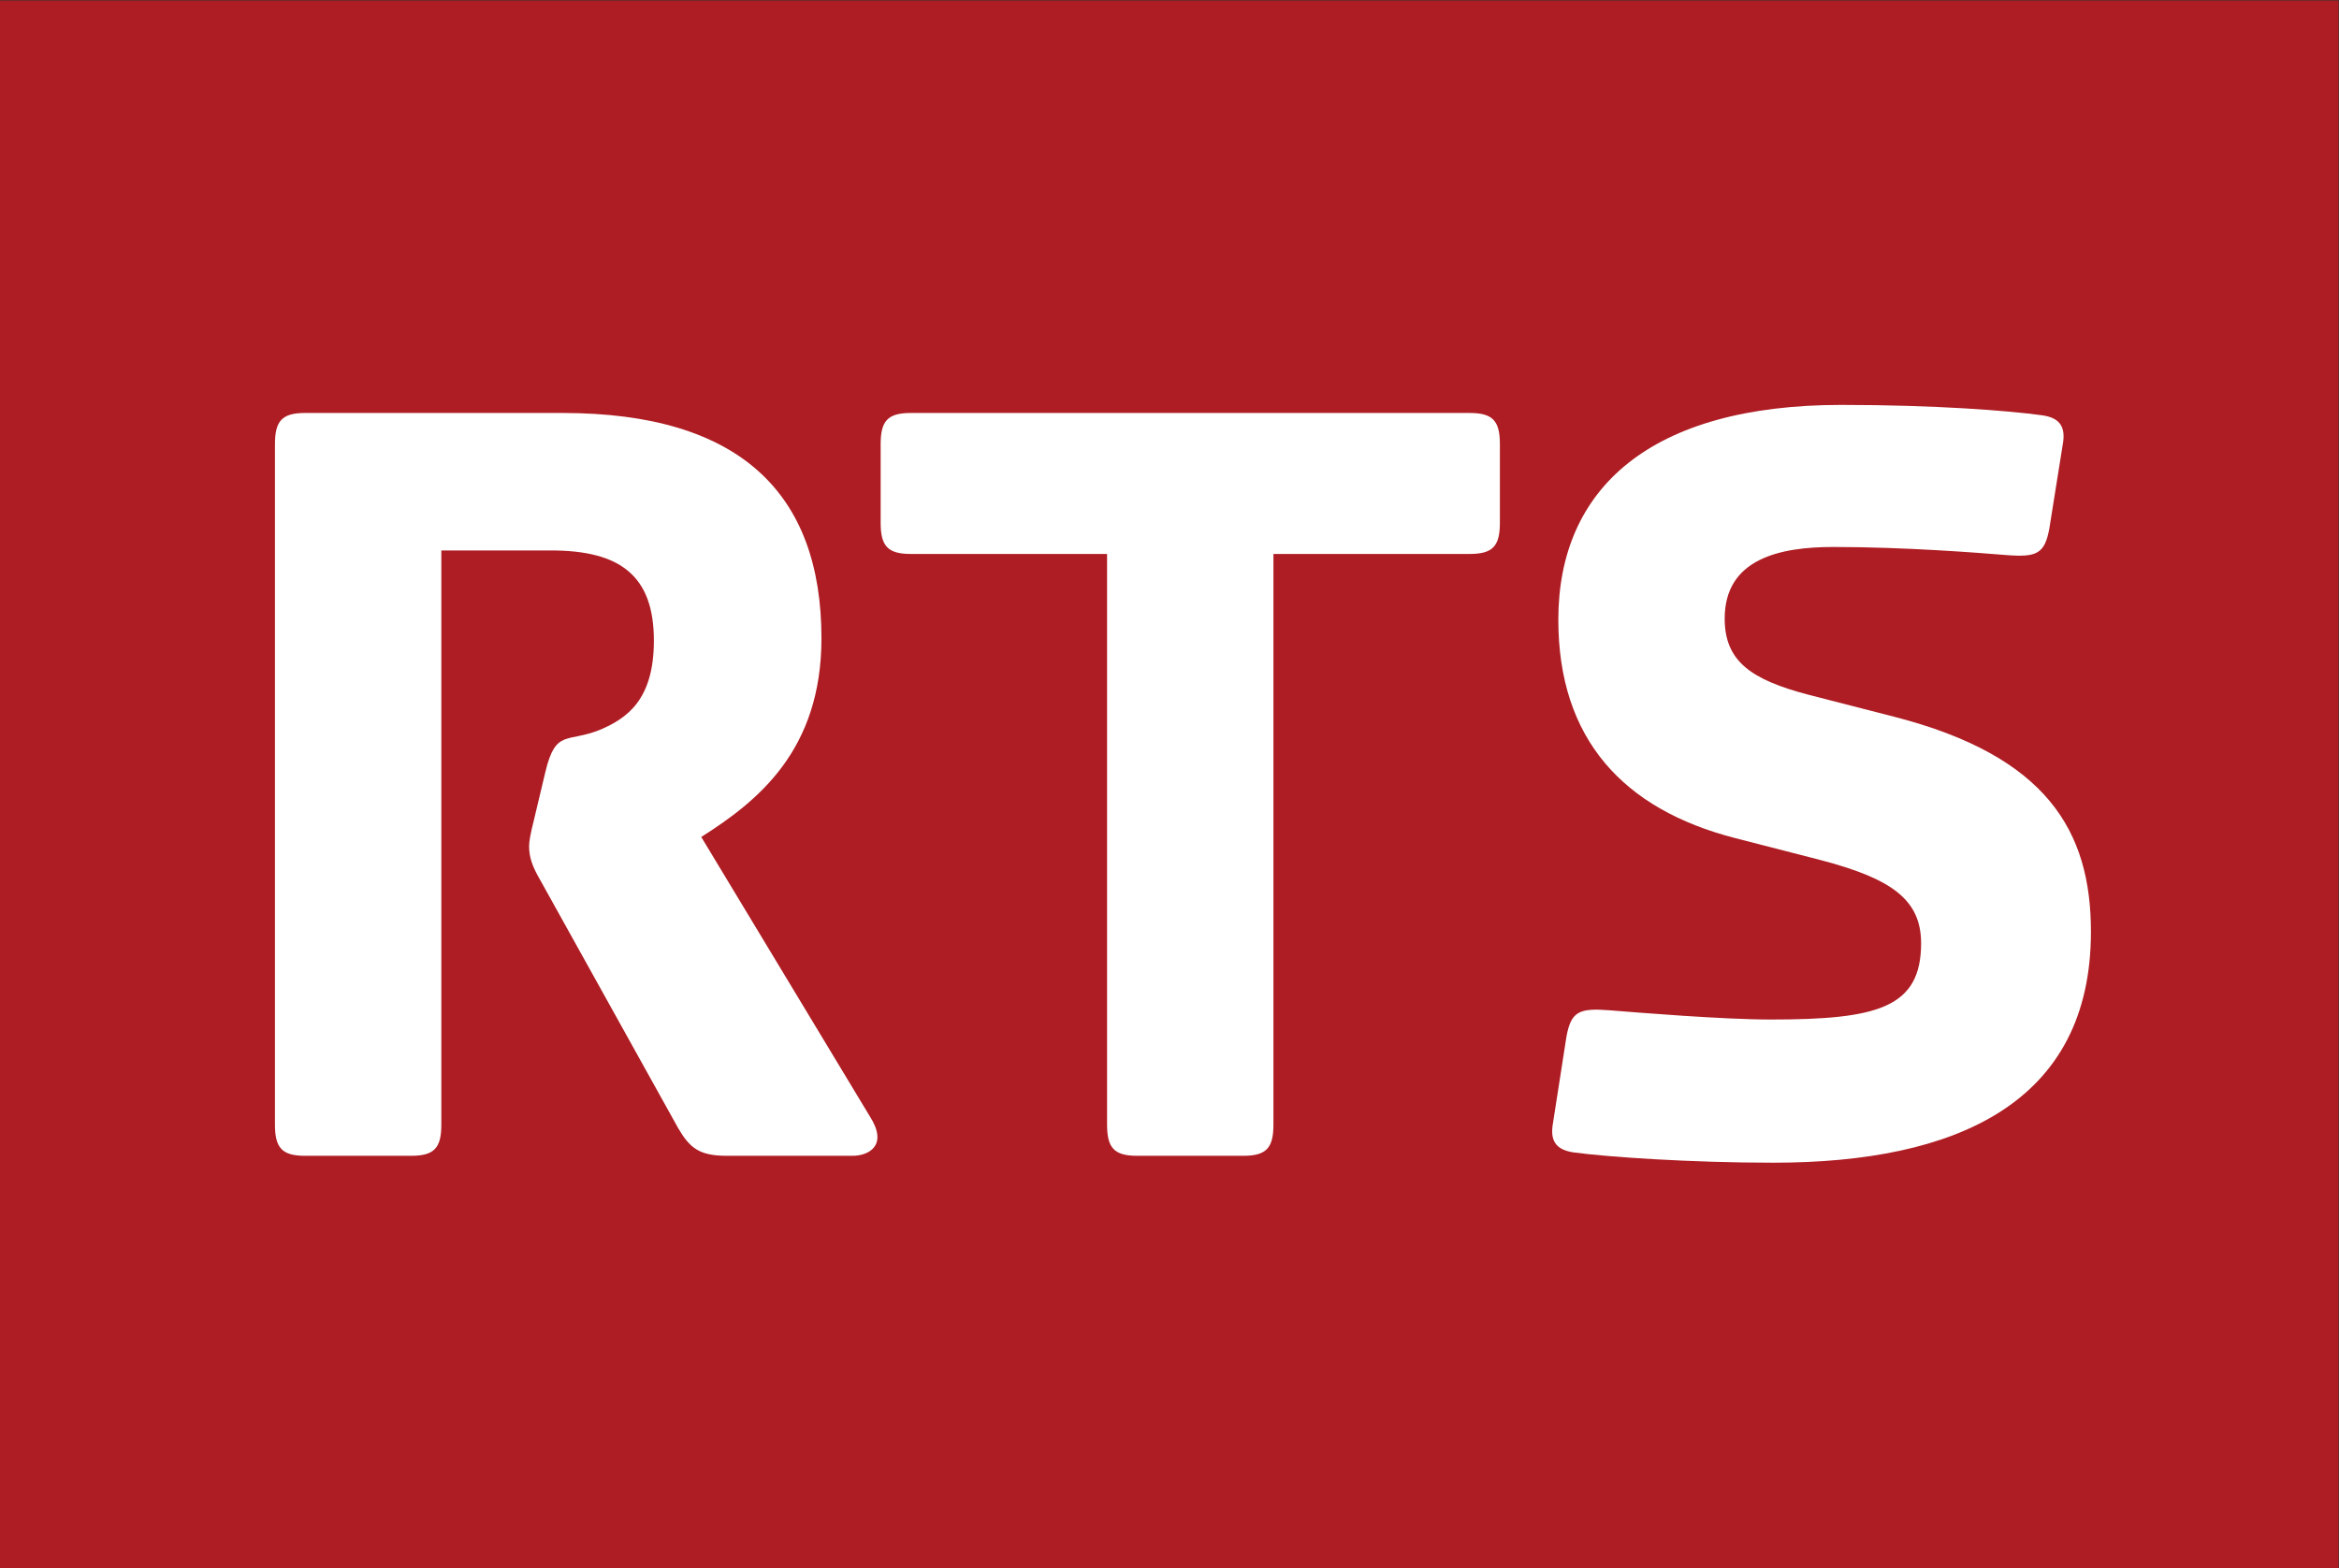
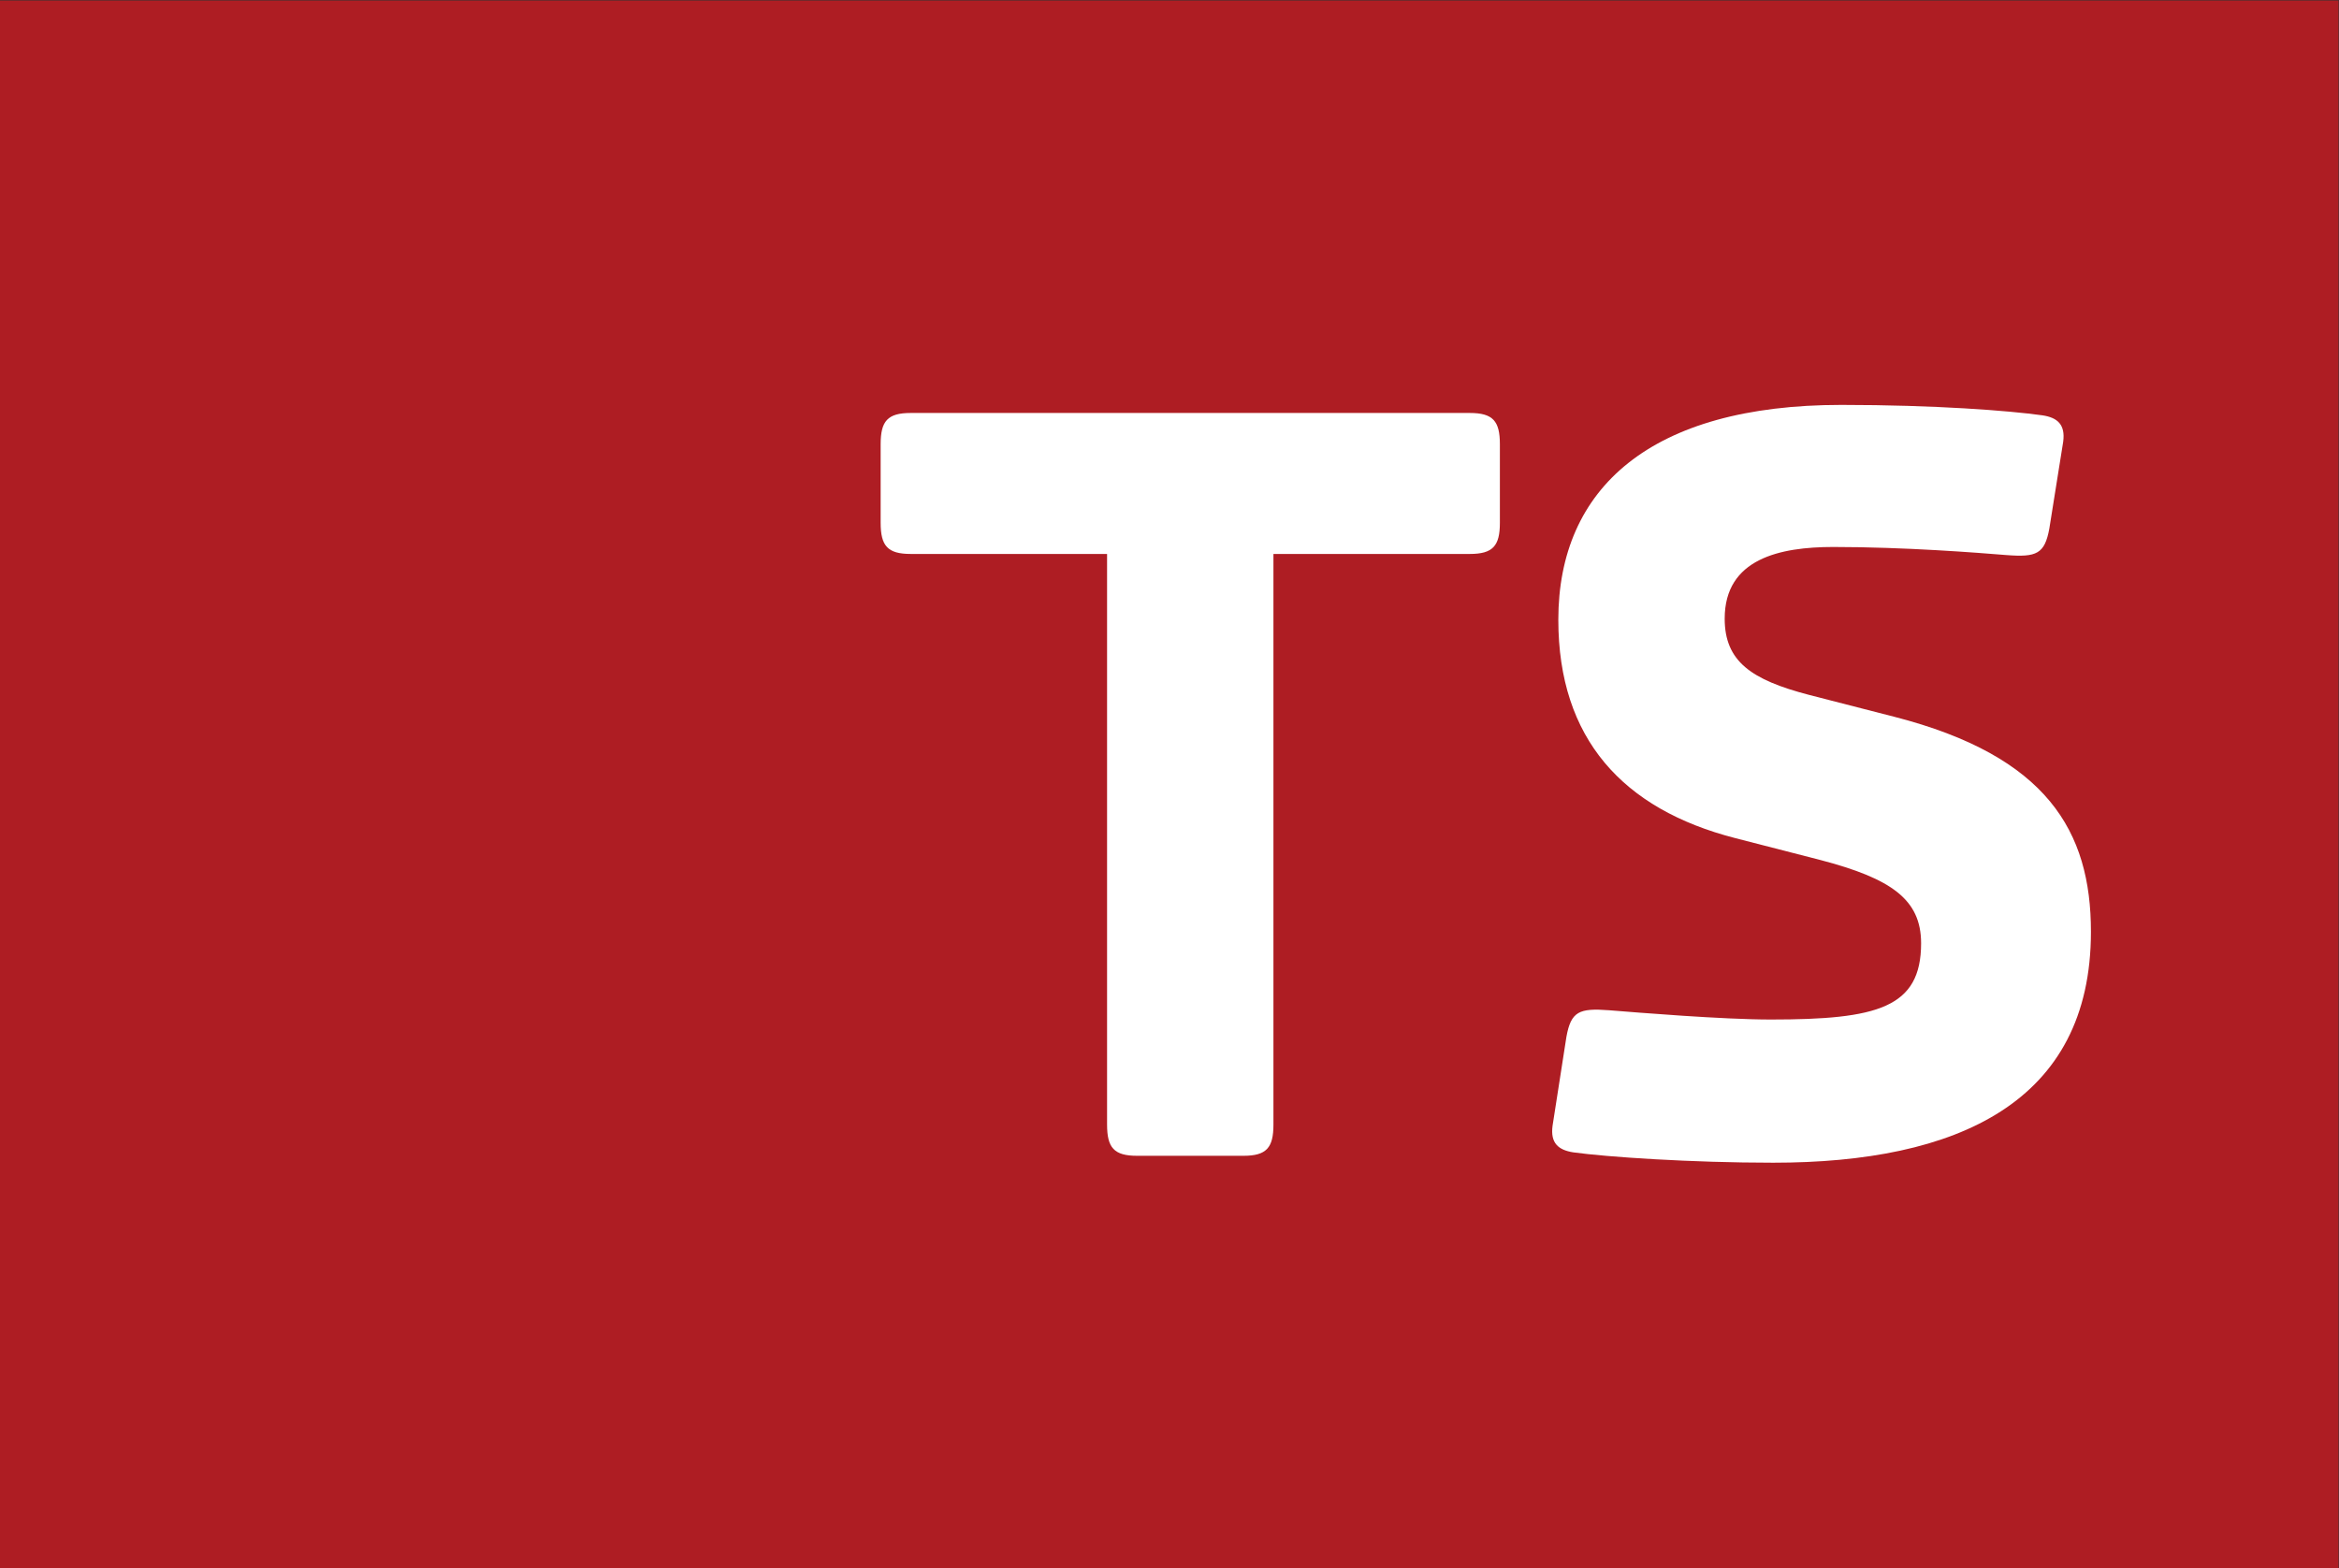
<svg xmlns="http://www.w3.org/2000/svg" viewBox="0 0 75.587 50.68" height="50.68" width="75.587" xml:space="preserve" id="svg2" version="1.1">
  <rect x="0" y="0" width="75.587" height="50.68" fill="#333333" stroke="none" />
  <defs id="defs6" />
  <g transform="matrix(1.333,0,0,-1.333,0,50.68)" id="g10">
    <g transform="scale(0.1)" id="g12">
      <path id="path14" style="fill:#ae1d23;fill-opacity:1;fill-rule:nonzero;stroke:none" d="M 566.93,0 H 0 V 380.082 H 566.93 V 0" />
-       <path id="path16" style="fill:#ffffff;fill-opacity:1;fill-rule:nonzero;stroke:none" d="m 132.195,192.965 -2.8,-11.762 c -0.844,-3.359 -1.125,-5.043 -1.125,-6.164 0,-2.793 0.847,-5.031 2.804,-8.398 l 33.328,-59.942 c 2.797,-4.761 5.047,-6.715 11.762,-6.715 h 30.531 c 3.926,0 8.688,2.516 4.203,9.52 l -40.894,67.777 c 13.723,8.68 29.141,21.012 29.141,48.172 0,35.012 -19.622,54.621 -62.754,54.621 H 73.934 c -5.598,0 -7.277,-1.969 -7.277,-7.566 V 107.543 c 0,-5.605 1.68,-7.559 7.277,-7.559 h 25.77 c 5.61,0 7.289,1.954 7.289,7.559 v 139.199 h 26.602 c 16.804,0 24.926,-6.16 24.926,-21.851 0,-14.278 -6.438,-18.762 -12.883,-21.555 -8.129,-3.367 -10.918,0.277 -13.442,-10.371" />
      <path id="path18" style="fill:#ffffff;fill-opacity:1;fill-rule:nonzero;stroke:none" d="m 268.387,107.543 c 0,-5.605 1.683,-7.559 7.289,-7.559 h 25.762 c 5.601,0 7.281,1.954 7.281,7.559 v 138.352 h 47.609 c 5.613,0 7.289,1.968 7.289,7.558 v 19.055 c 0,5.597 -1.676,7.566 -7.289,7.566 H 220.777 c -5.605,0 -7.281,-1.969 -7.281,-7.566 v -19.055 c 0,-5.59 1.676,-7.558 7.281,-7.558 h 47.61 V 107.543" />
      <path id="path20" style="fill:#ffffff;fill-opacity:1;fill-rule:nonzero;stroke:none" d="m 379.746,128.82 -3.359,-21.562 c -0.559,-4.195 1.398,-5.875 5.039,-6.442 8.117,-1.121 28.566,-2.507 48.457,-2.507 44.527,0 77.023,14.562 77.023,56 0,24.379 -10.652,42.578 -47.625,52.097 l -20.715,5.321 c -14.011,3.652 -20.449,8.132 -20.449,18.484 0,14.562 13.442,17.375 26.328,17.375 17.364,0 35.012,-1.398 42.016,-1.965 7.269,-0.555 9.234,0.274 10.363,6.449 l 3.352,21.004 c 0.57,4.199 -1.391,5.883 -5.035,6.43 -8.125,1.137 -26.047,2.527 -48.739,2.527 -46.207,0 -68.617,-20.164 -68.617,-52.09 0,-28.855 15.68,-45.933 42.856,-52.929 l 20.722,-5.328 c 17.086,-4.481 24.371,-9.528 24.371,-20.176 0,-15.684 -10.648,-18.485 -36.414,-18.485 -11.769,0 -32.215,1.684 -39.215,2.247 -7.277,0.554 -9.242,-0.278 -10.359,-6.45" />
    </g>
  </g>
</svg>